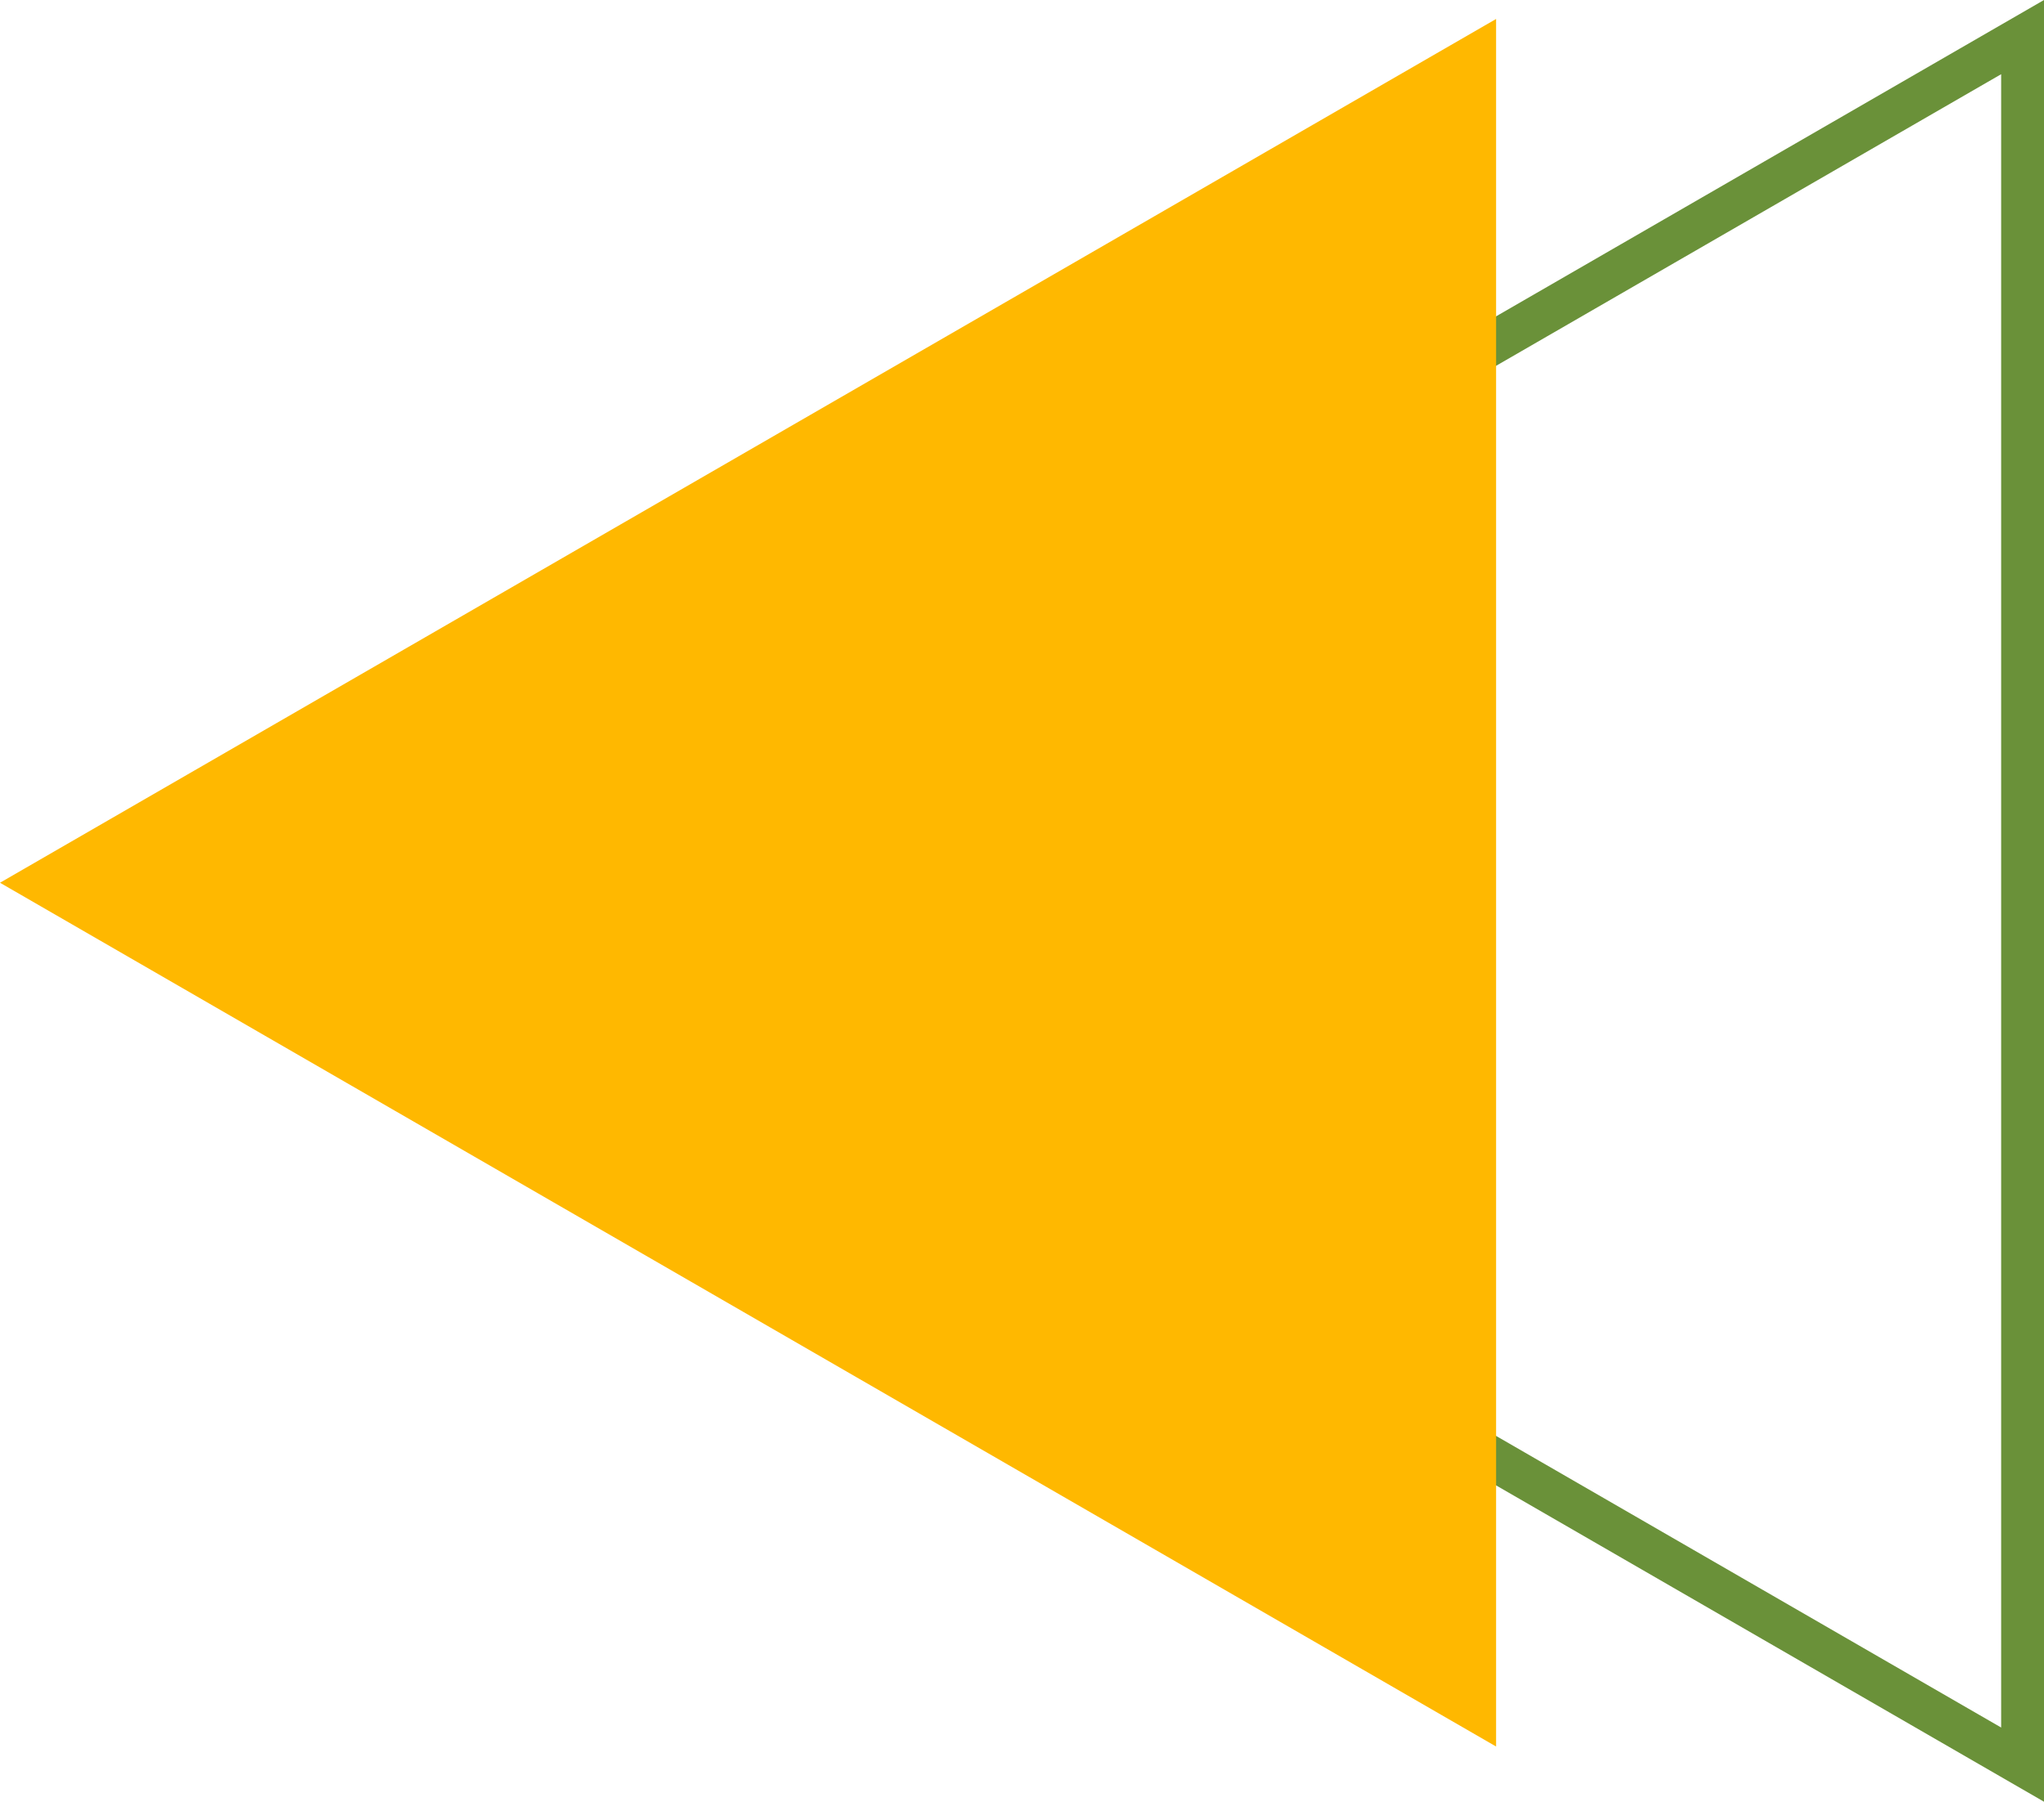
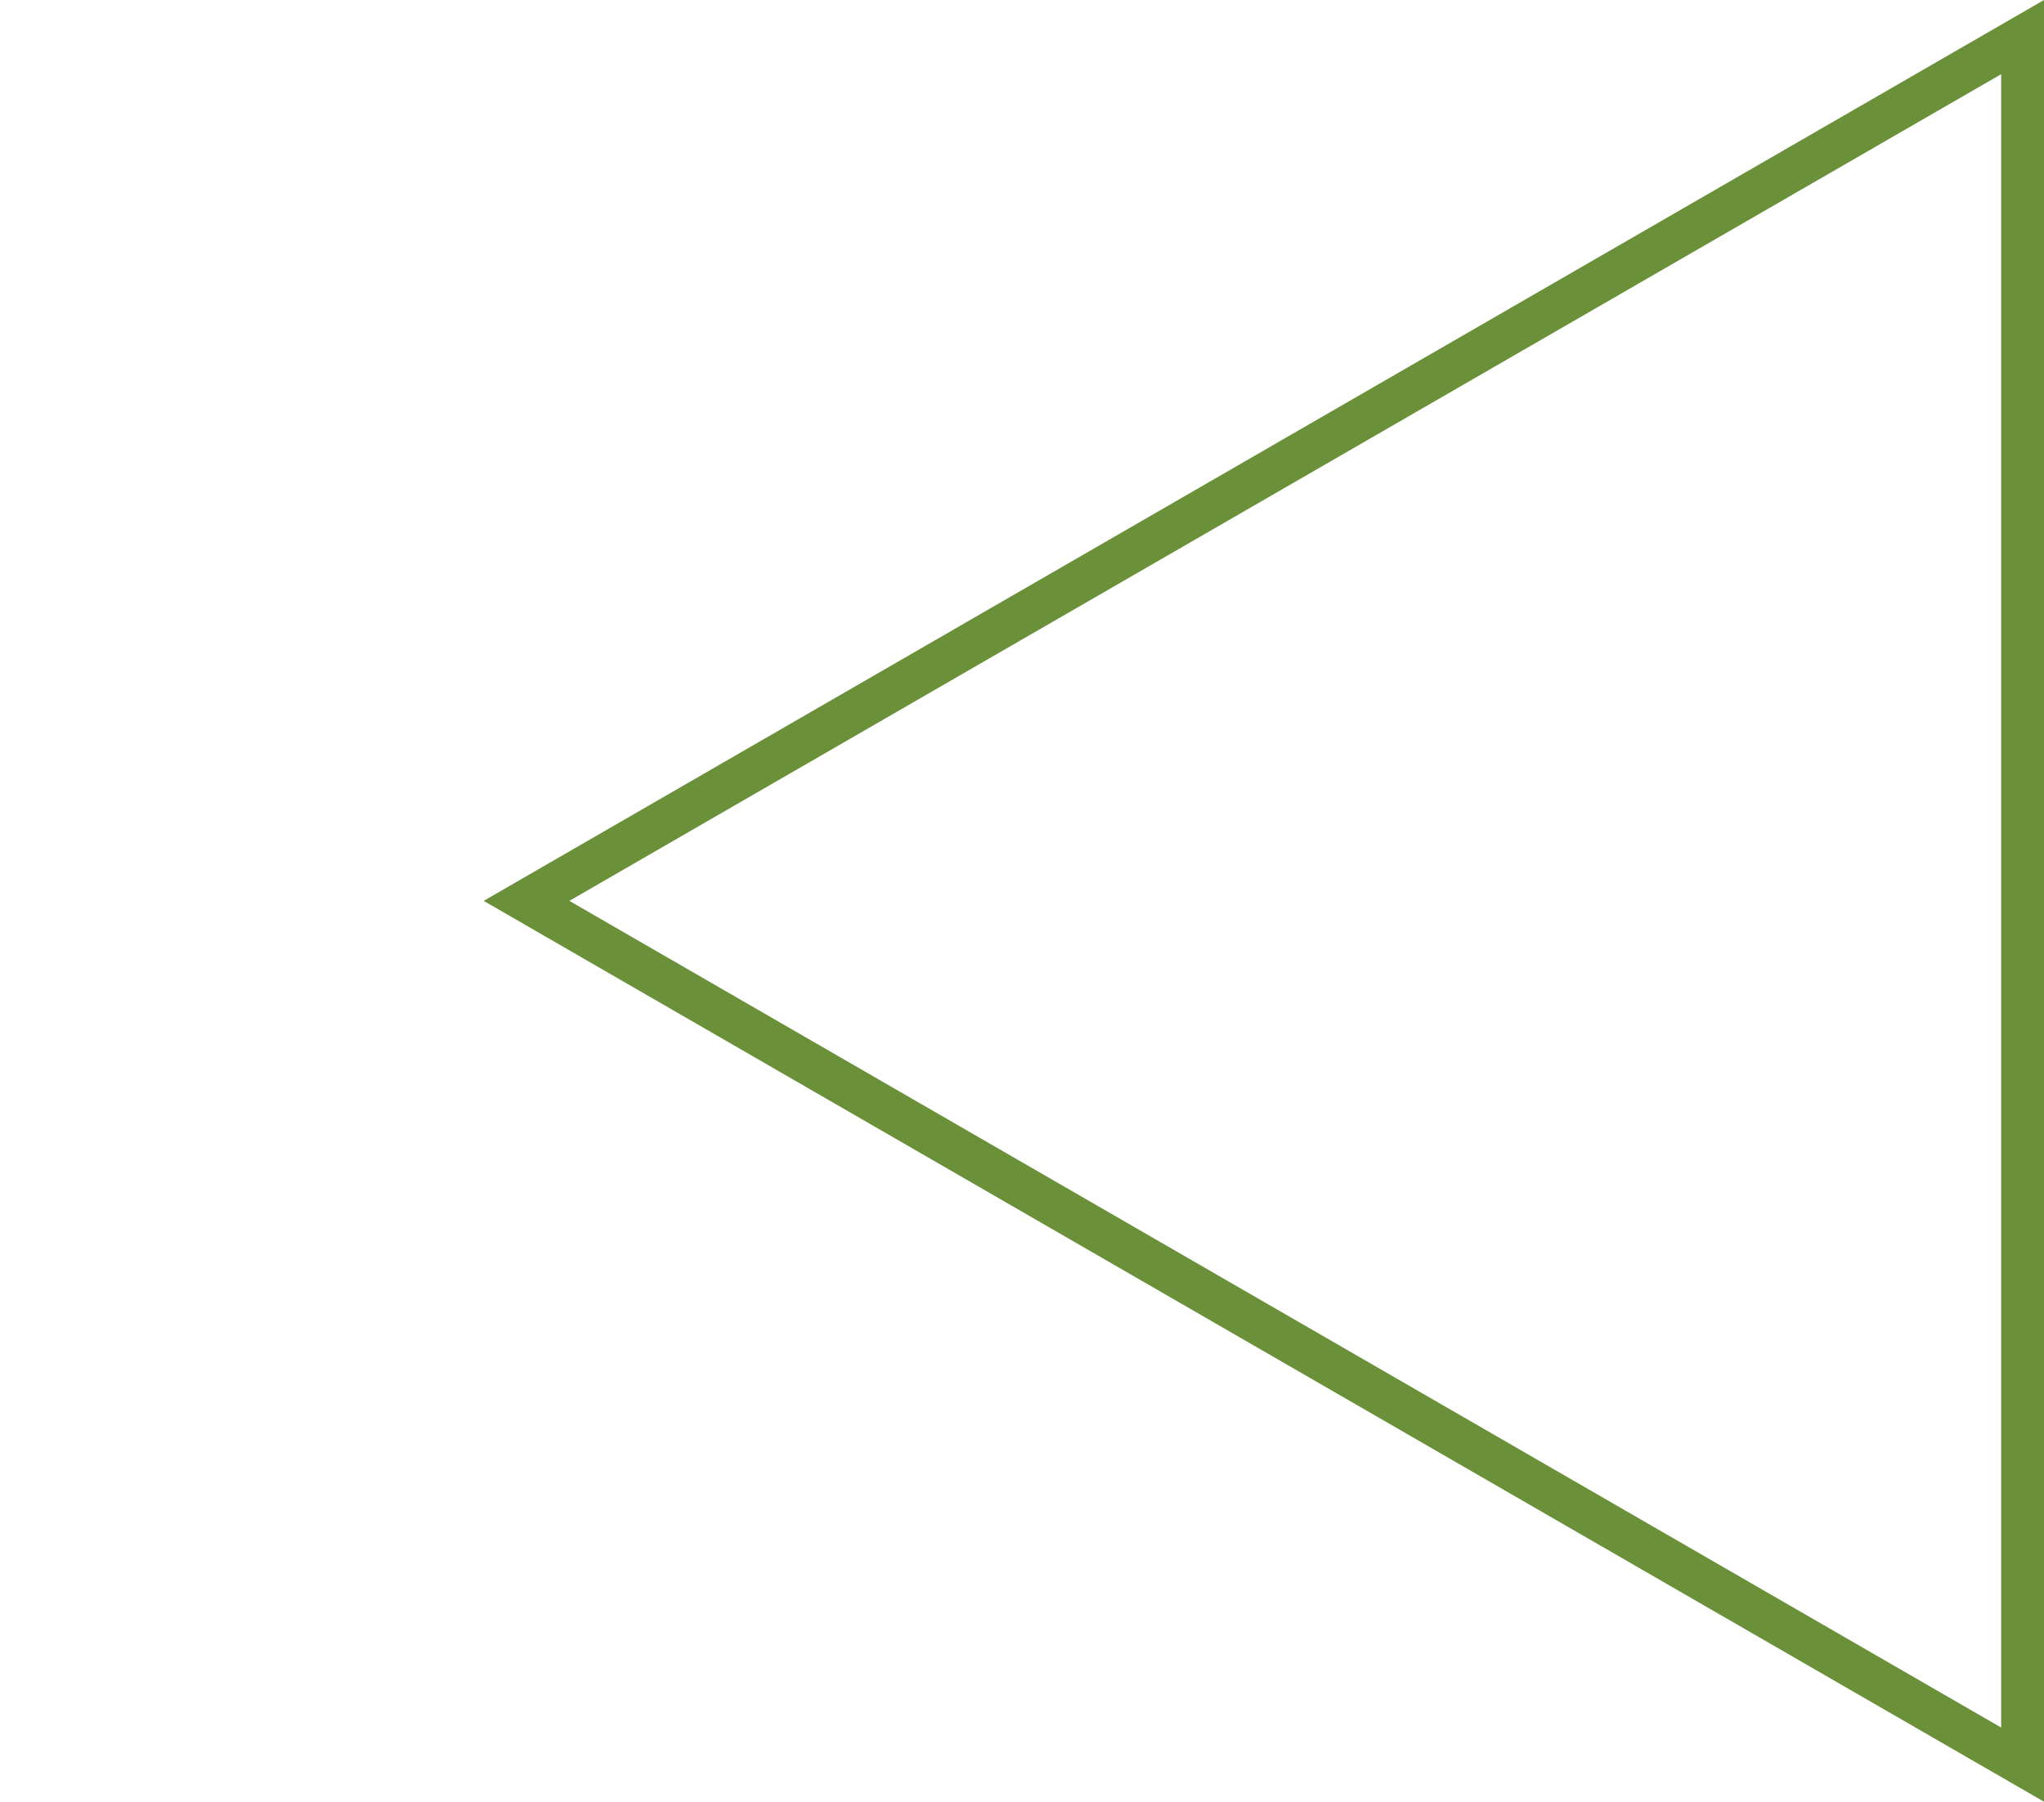
<svg xmlns="http://www.w3.org/2000/svg" viewBox="0 0 288.279 254.107" width="100%" style="vertical-align: middle; max-width: 100%; width: 100%;">
  <g>
    <g>
      <path d="M288.279,254.107,68.215,127.054,288.279,0ZM80.3,127.054,282.236,243.643V10.465Z" fill="rgb(106,145,57)">
     </path>
-       <polygon points="0 124.499 211.001 246.32 211.001 2.677 0 124.499" fill="rgb(255, 184, 0)">
-      </polygon>
    </g>
  </g>
</svg>